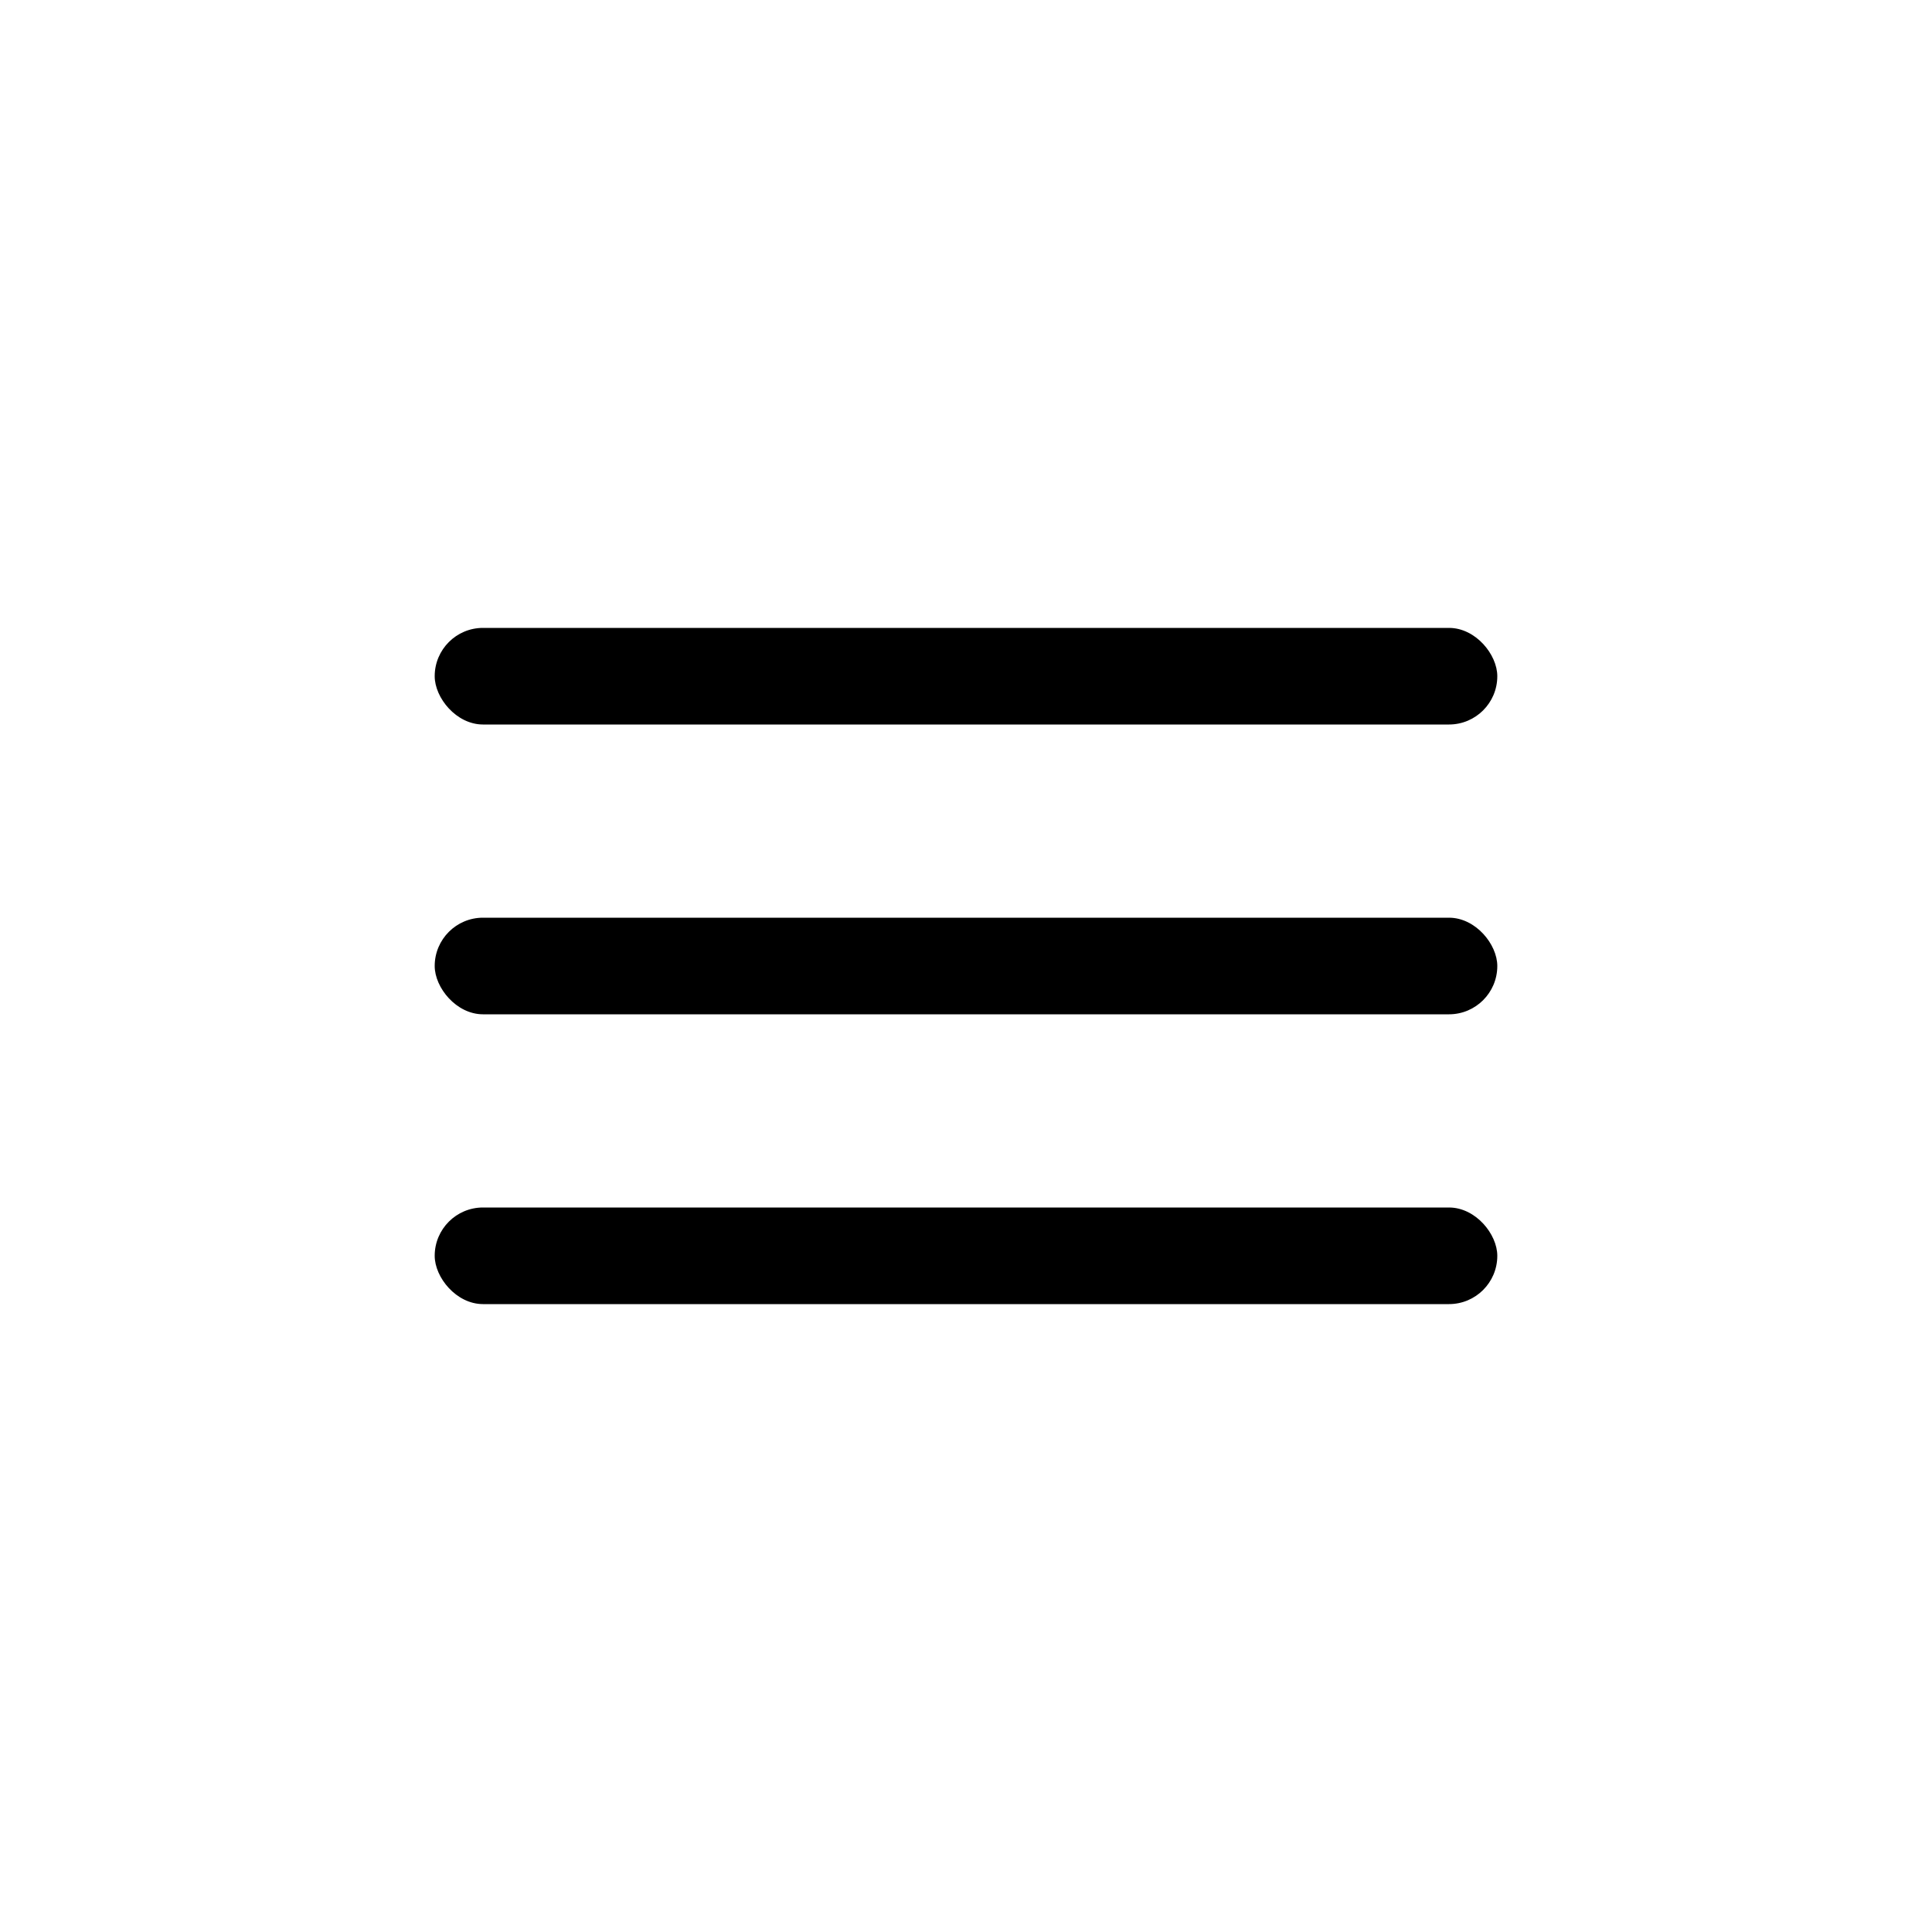
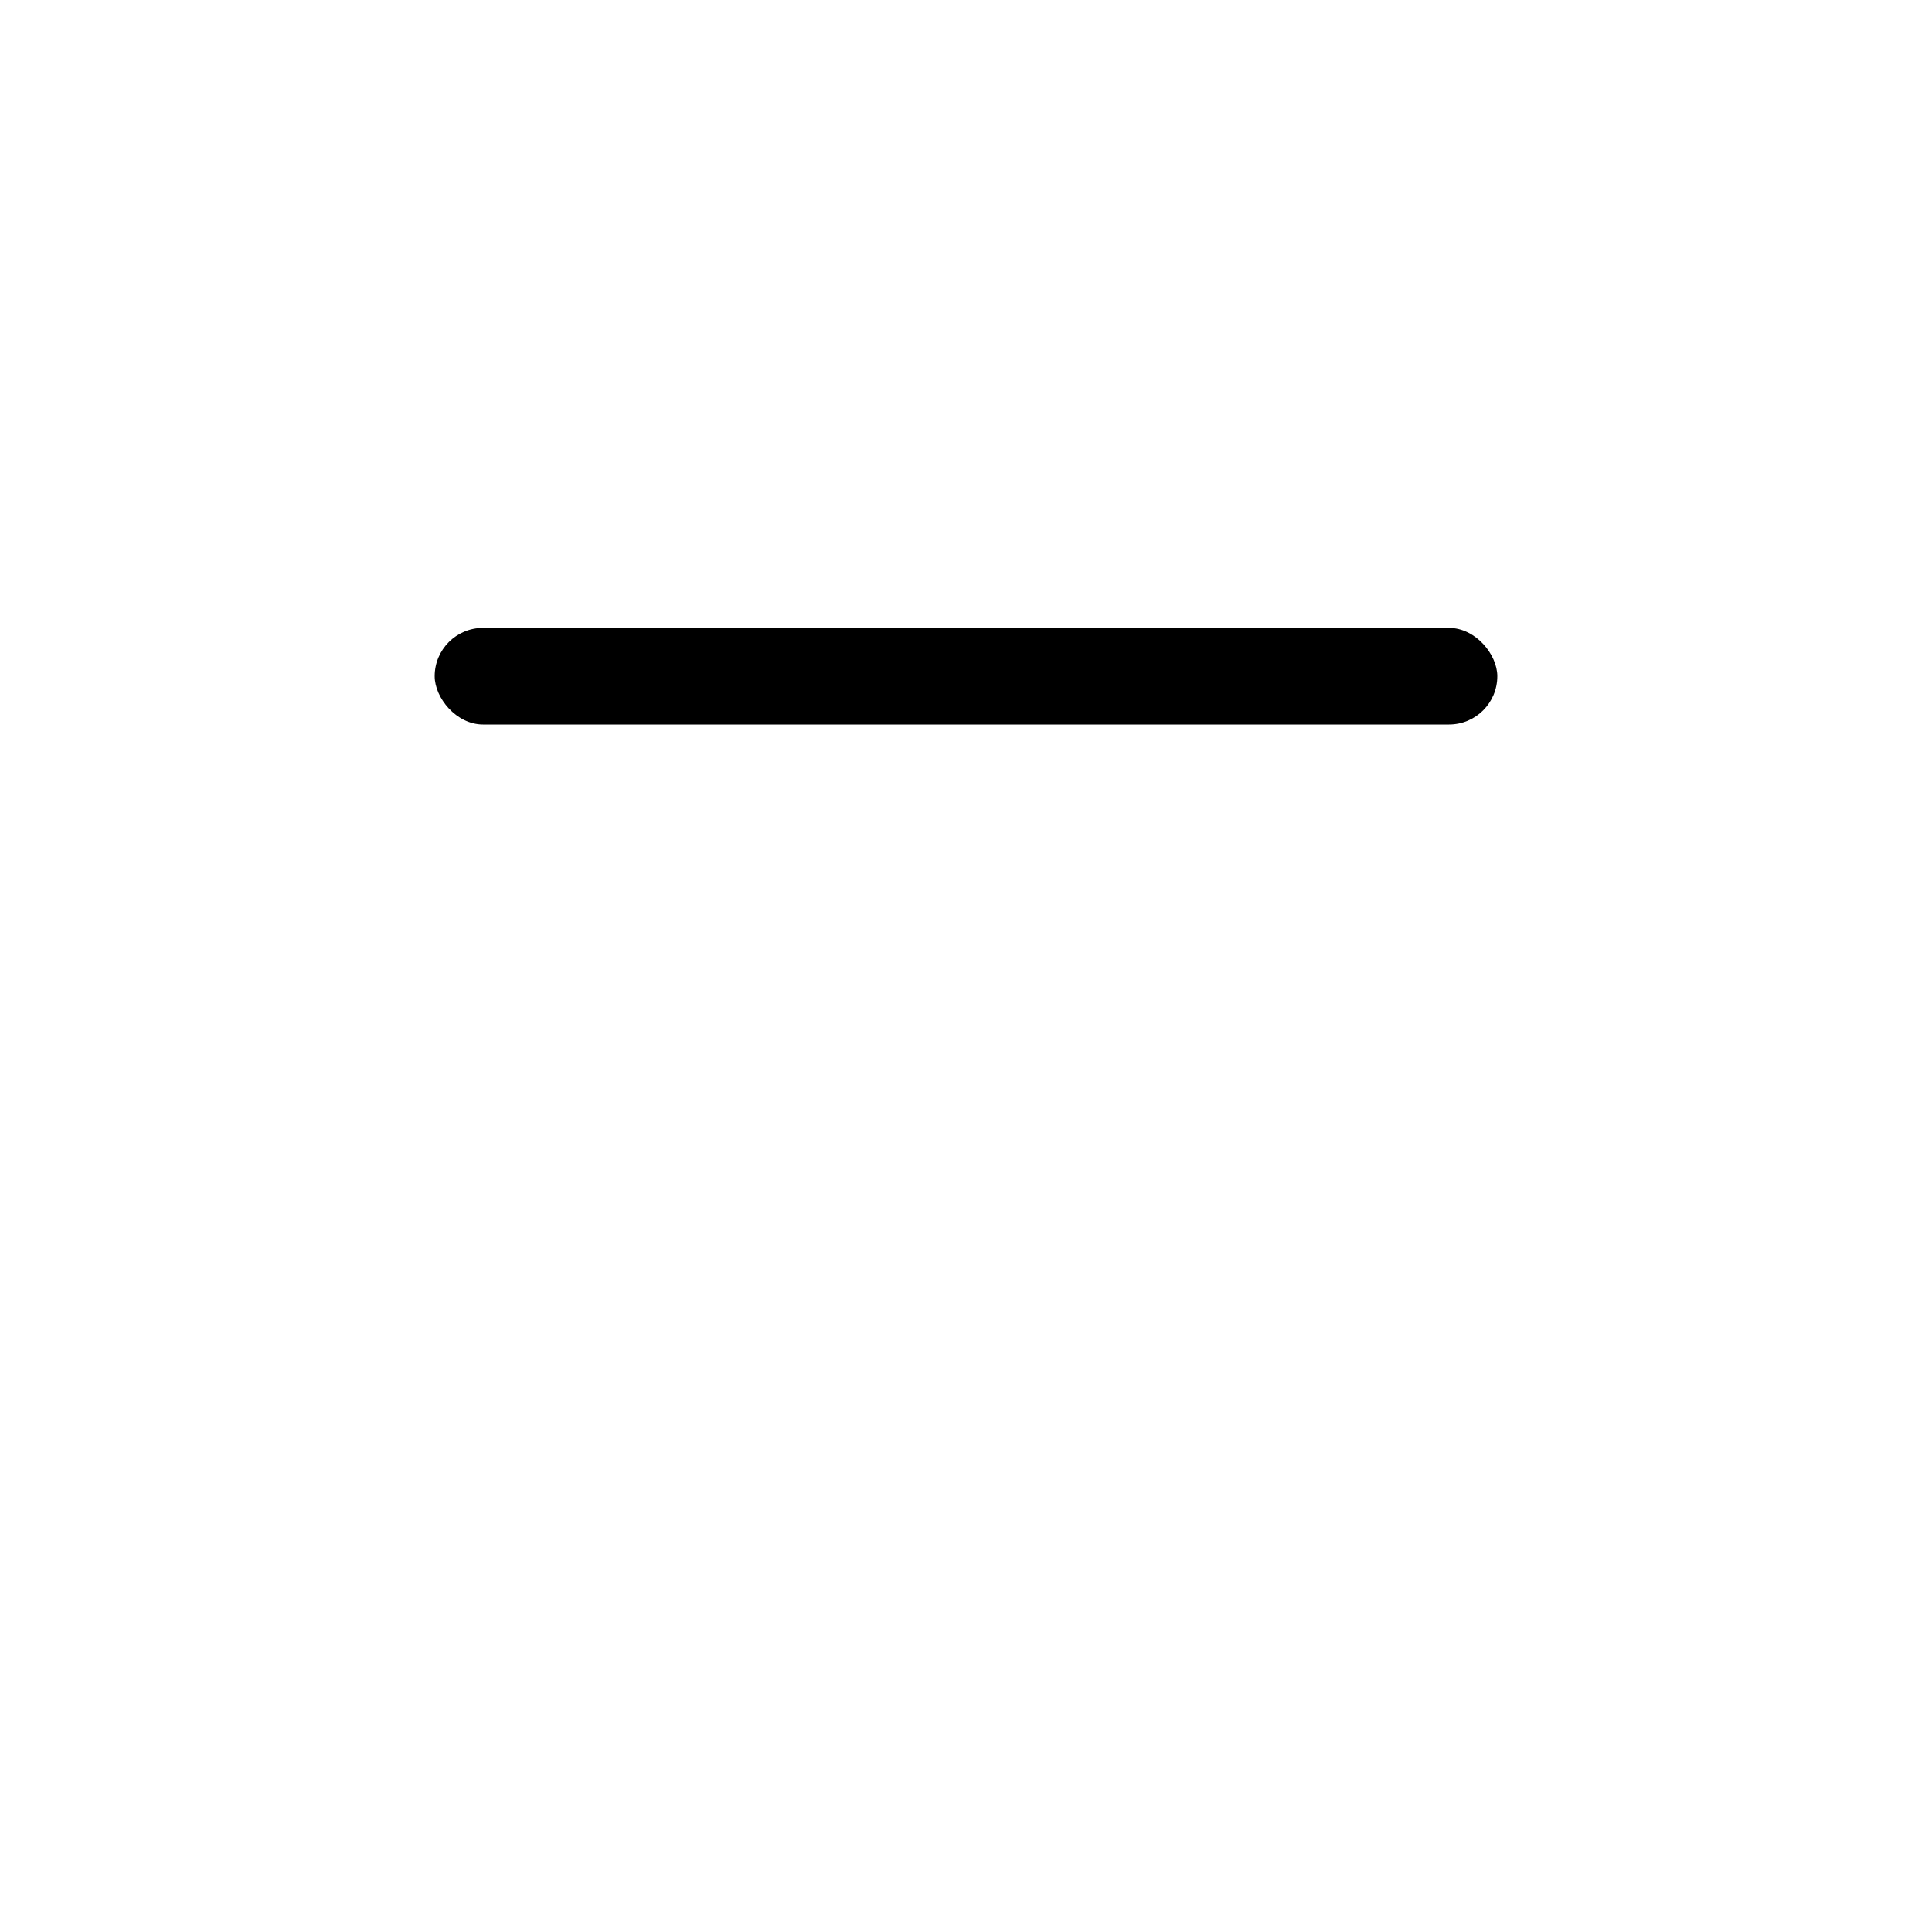
<svg xmlns="http://www.w3.org/2000/svg" width="40" height="40" viewBox="0 0 40 40" fill="none">
  <rect x="9" y="13" width="22" height="2" rx="1" fill="black" />
-   <rect x="9" y="19" width="22" height="2" rx="1" fill="black" />
-   <rect x="9" y="25" width="22" height="2" rx="1" fill="black" />
</svg>